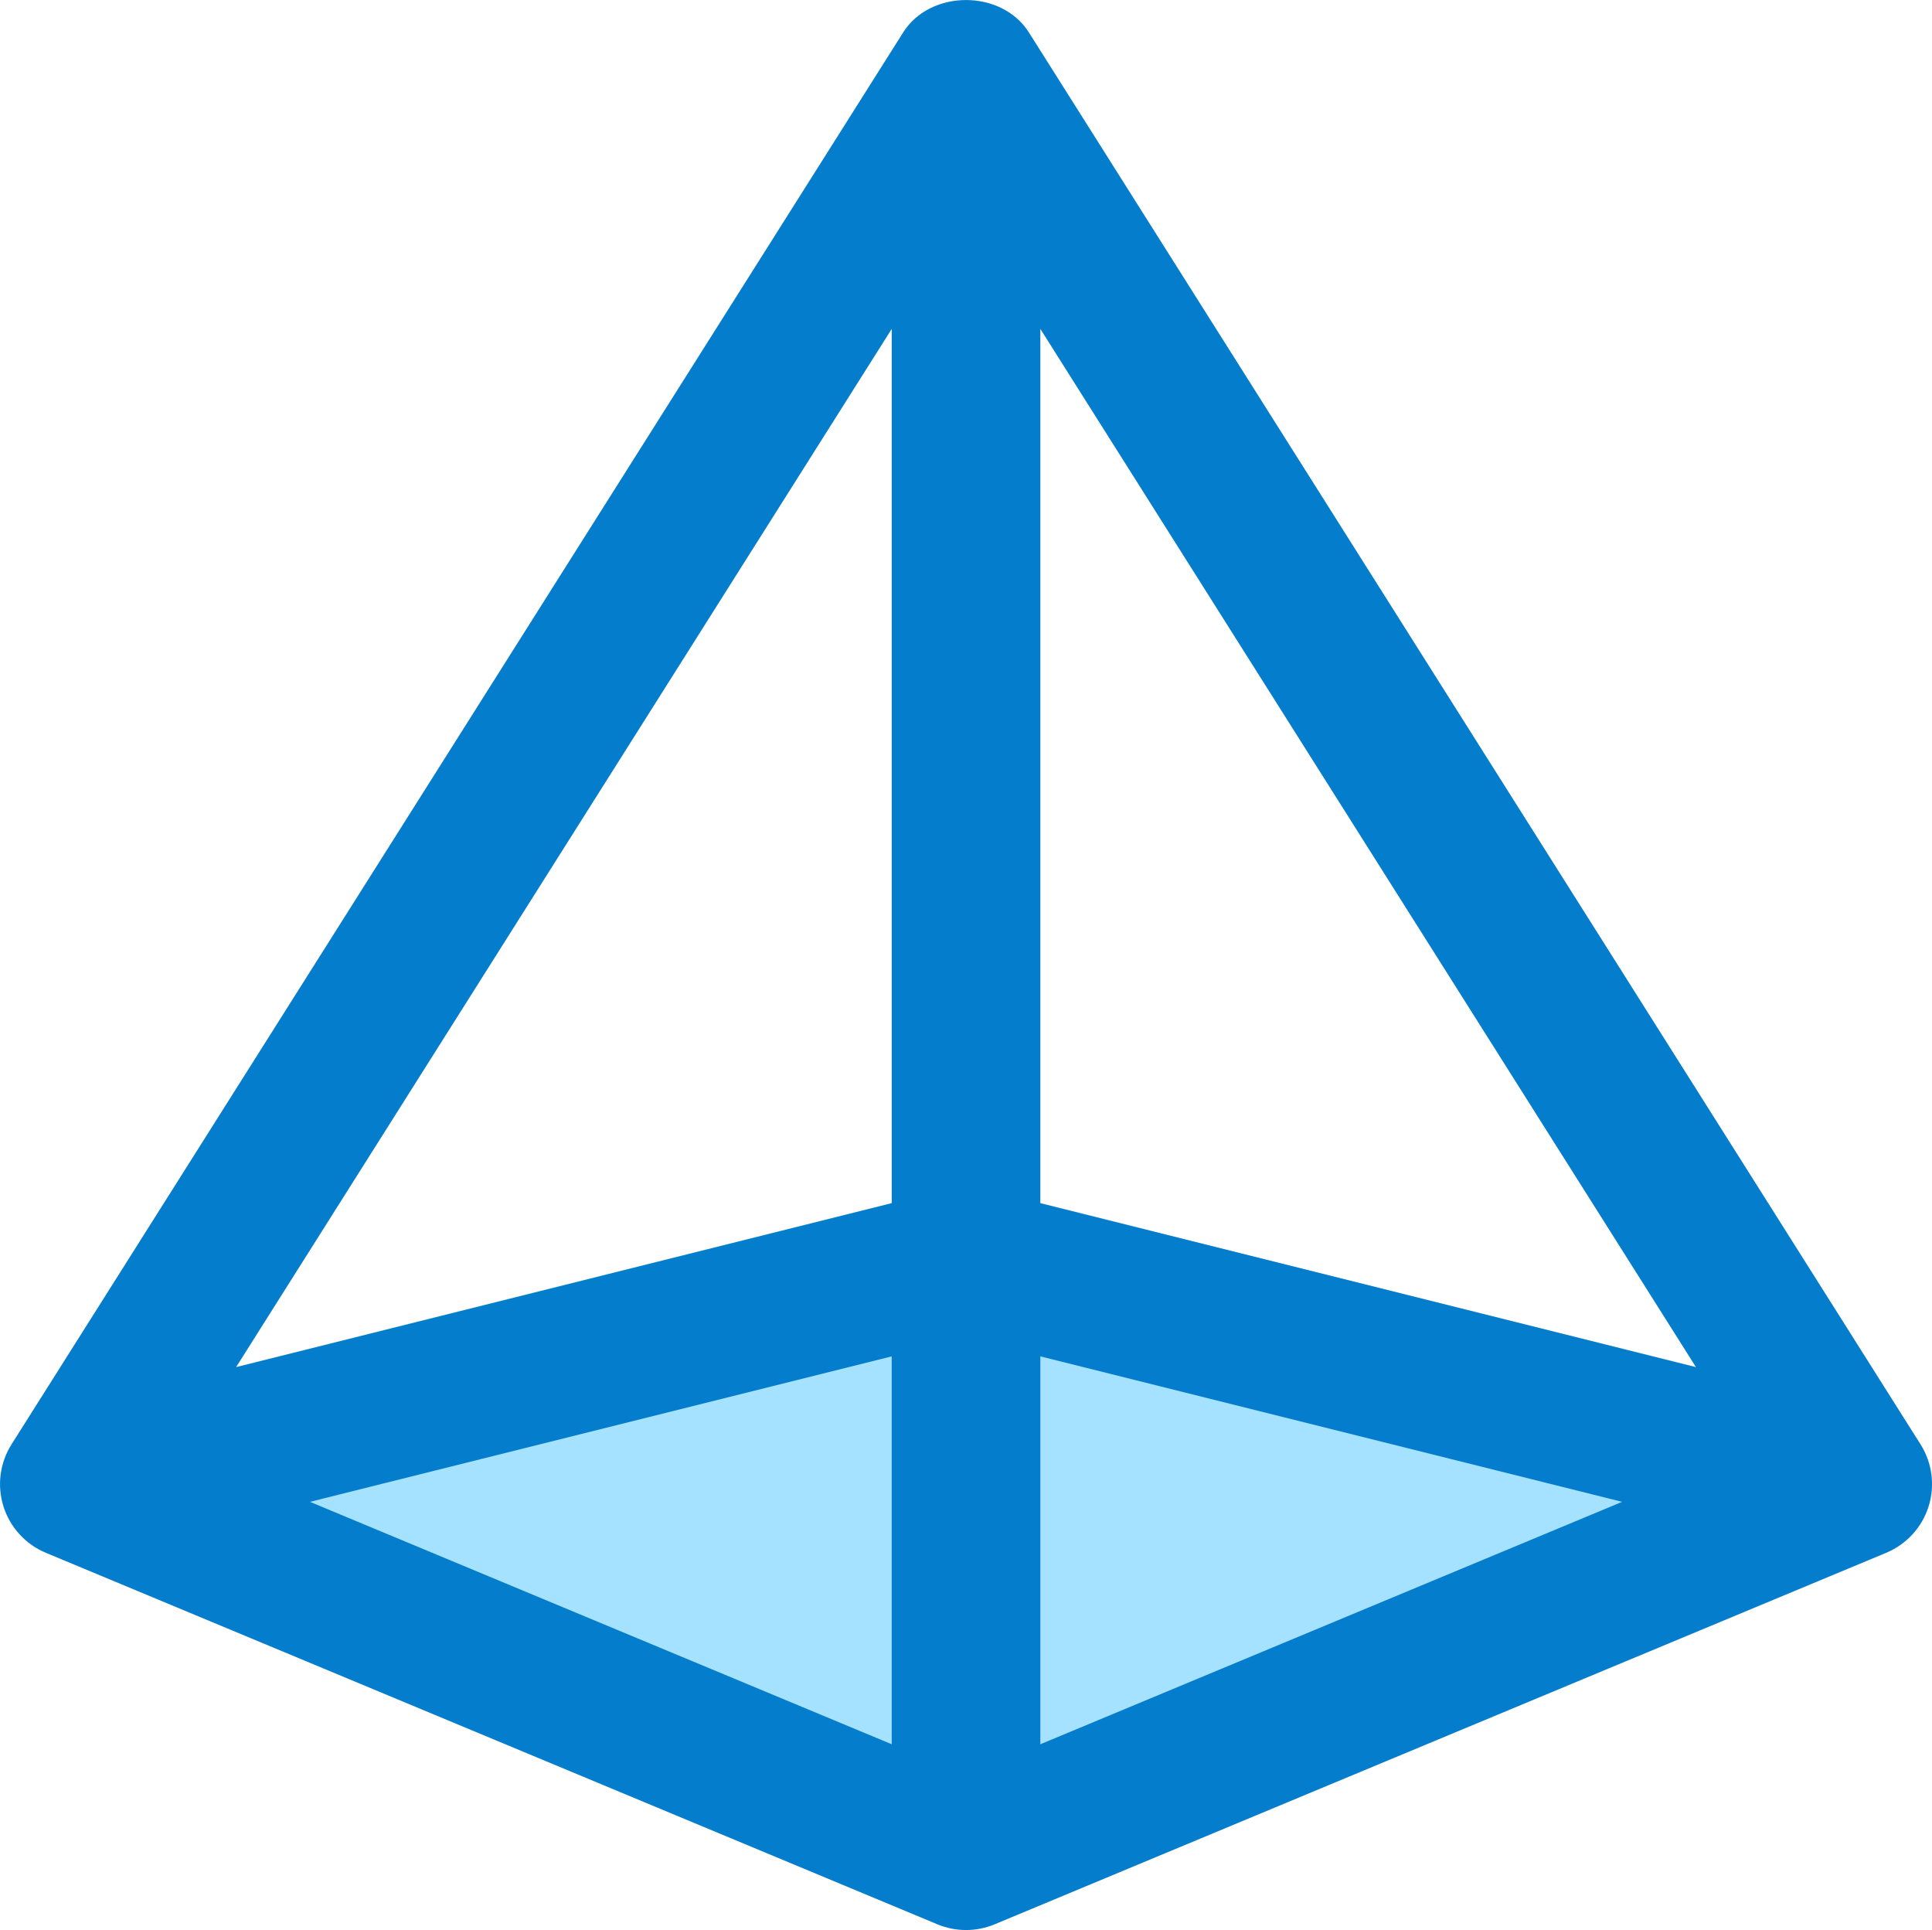
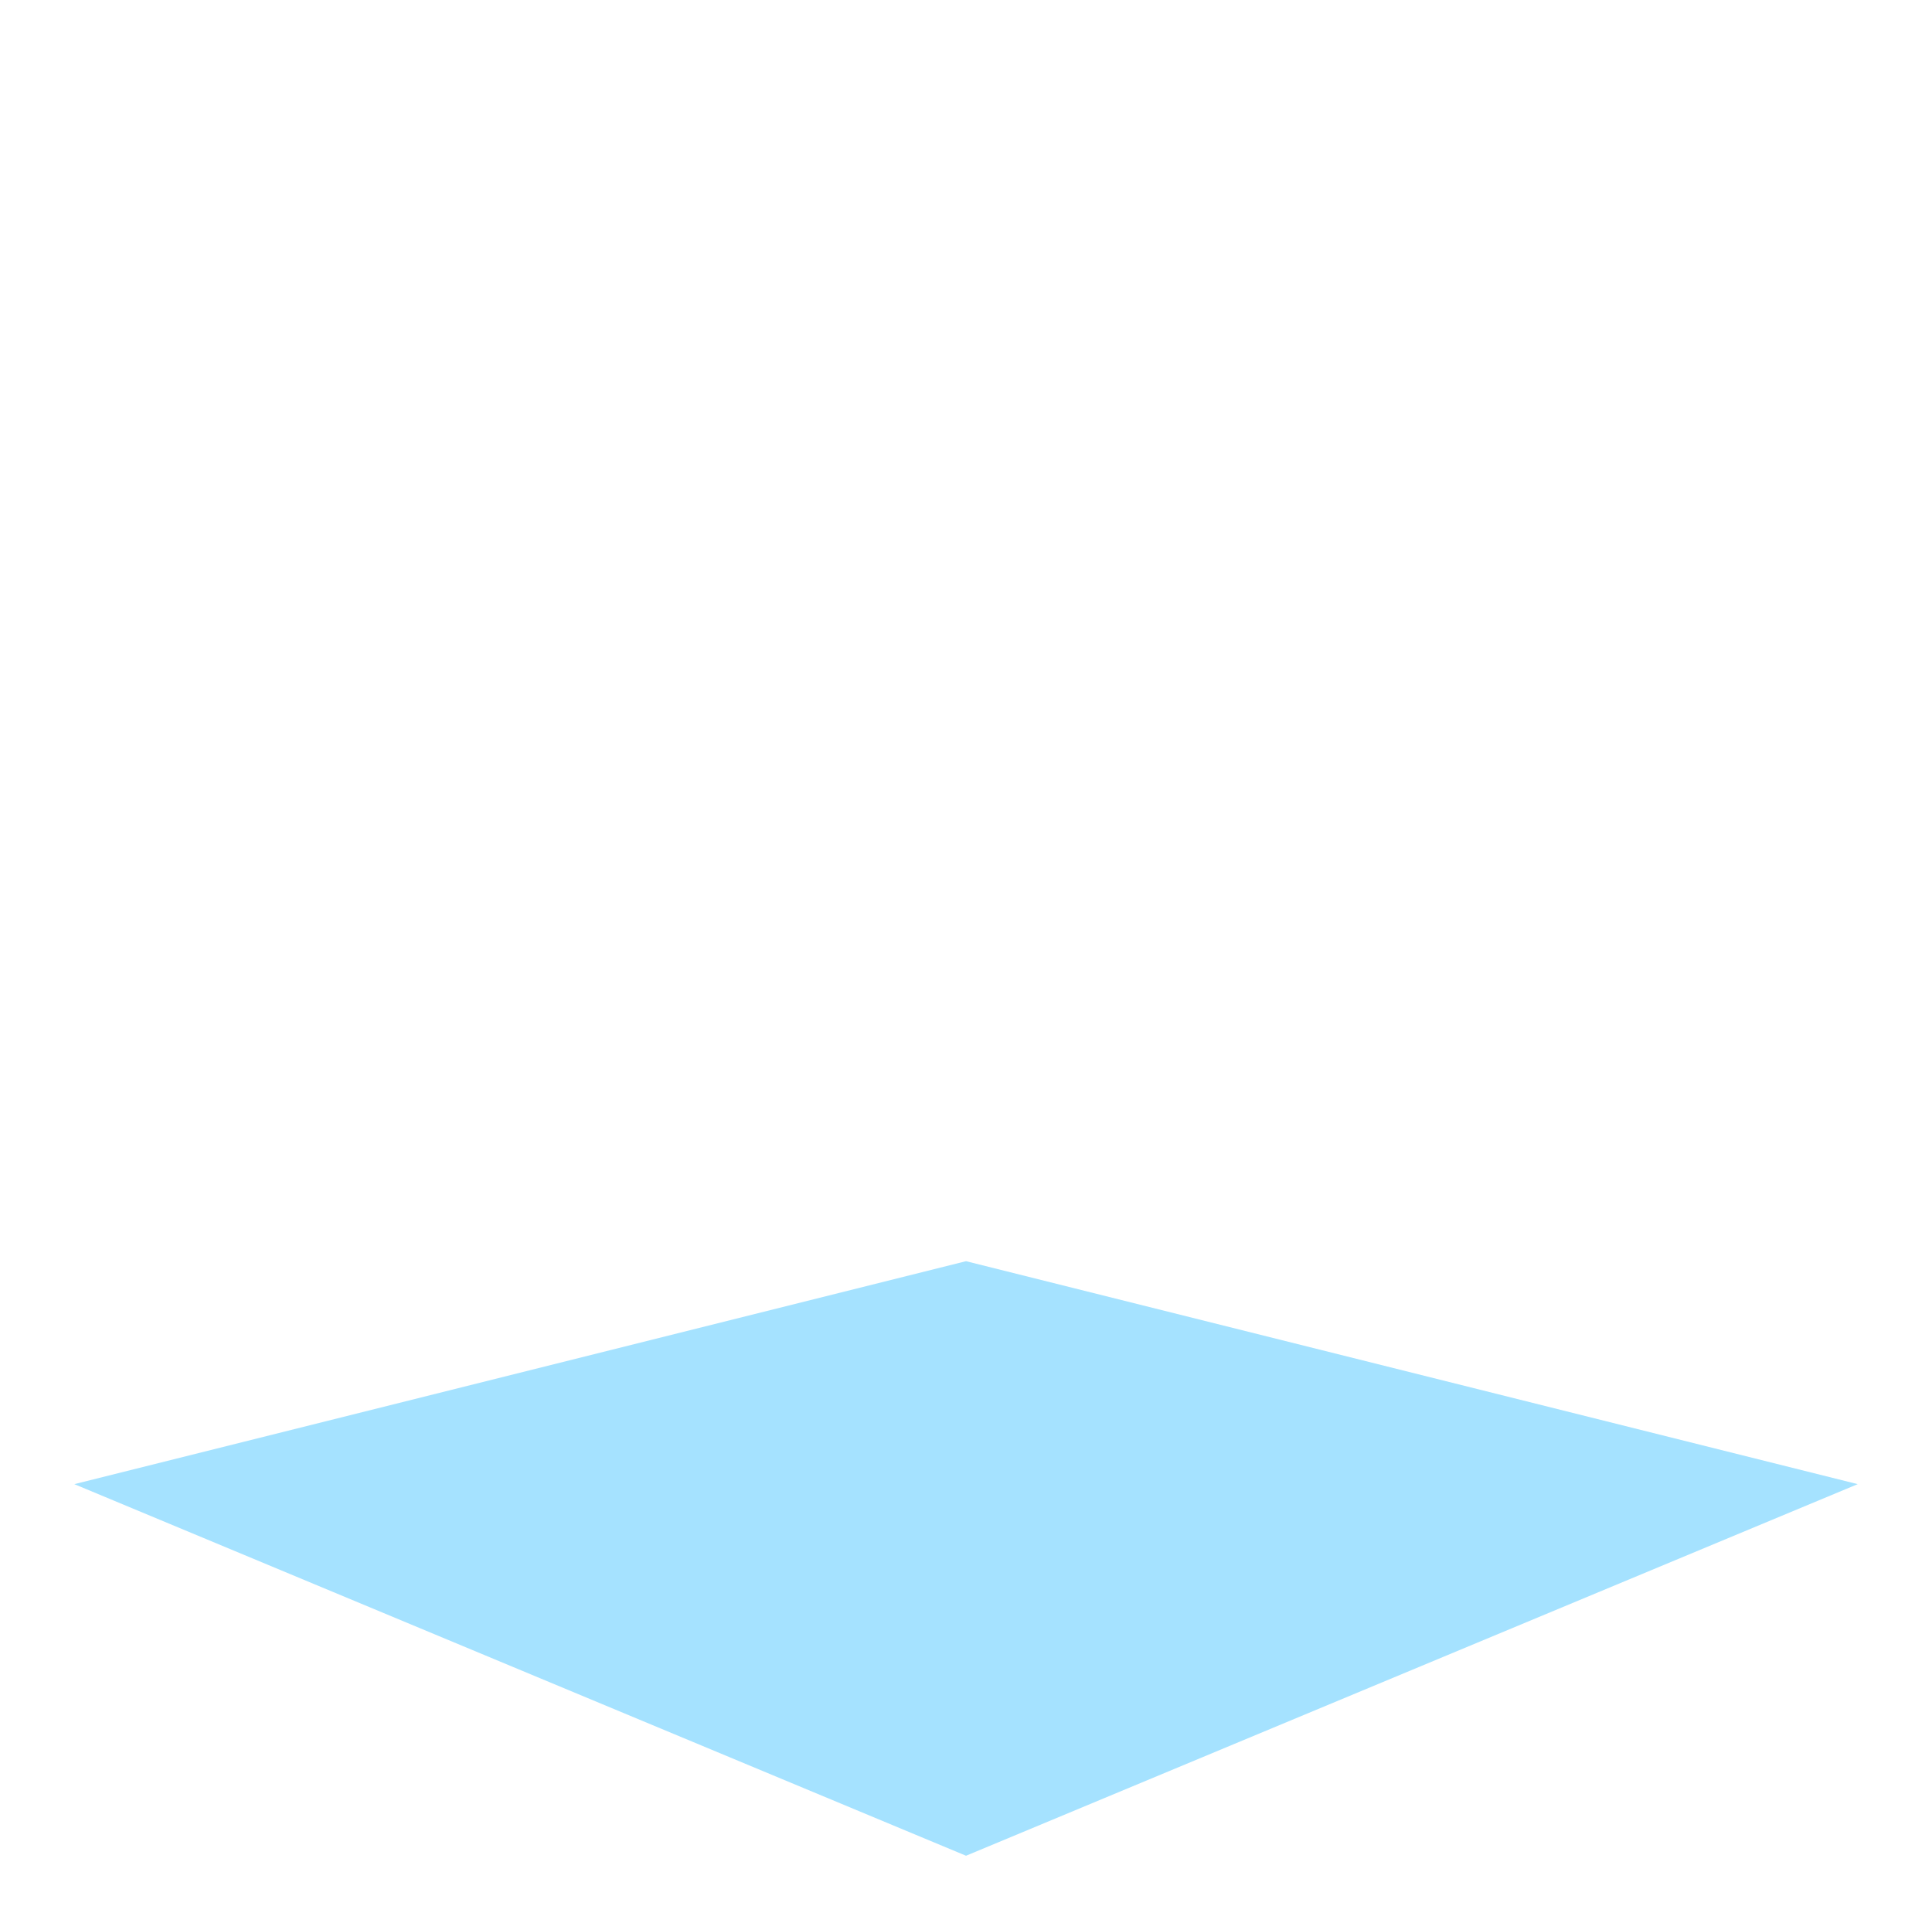
<svg xmlns="http://www.w3.org/2000/svg" zoomAndPan="magnify" preserveAspectRatio="xMidYMid meet" version="1.2" viewBox="110.48 111.25 153.16 152.98">
  <defs>
    <clipPath id="2553e177a7">
      <path d="M 110.48 111 L 264 111 L 264 264.23 L 110.48 264.23 Z M 110.48 111 " />
    </clipPath>
  </defs>
  <g id="5d1bfe71f1">
    <path style=" stroke:none;fill-rule:nonzero;fill:#a5e2ff;fill-opacity:1;" d="M 257.75 228.887 L 187.062 211.215 L 116.371 228.887 L 187.062 258.34 Z M 257.75 228.887 " />
    <g clip-rule="nonzero" clip-path="url(#2553e177a7)">
-       <path style=" stroke:none;fill-rule:nonzero;fill:#057dcd;fill-opacity:1;" d="M 262.734 225.738 L 192.043 113.816 C 189.879 110.398 184.242 110.398 182.082 113.816 L 111.391 225.738 C 110.465 227.207 110.234 229.008 110.758 230.664 C 111.281 232.316 112.508 233.656 114.105 234.324 L 184.797 263.777 C 186.238 264.379 187.887 264.379 189.328 263.777 L 260.02 234.324 C 261.617 233.656 262.844 232.316 263.367 230.664 C 263.891 229.008 263.66 227.207 262.734 225.738 Z M 181.172 206.613 L 129.199 219.609 L 181.172 137.32 Z M 181.172 218.758 L 181.172 249.504 L 135.051 230.289 Z M 192.953 218.758 L 239.074 230.289 L 192.953 249.504 Z M 192.953 206.613 L 192.953 137.32 L 244.926 219.609 Z M 192.953 206.613 " />
-     </g>
+       </g>
  </g>
</svg>